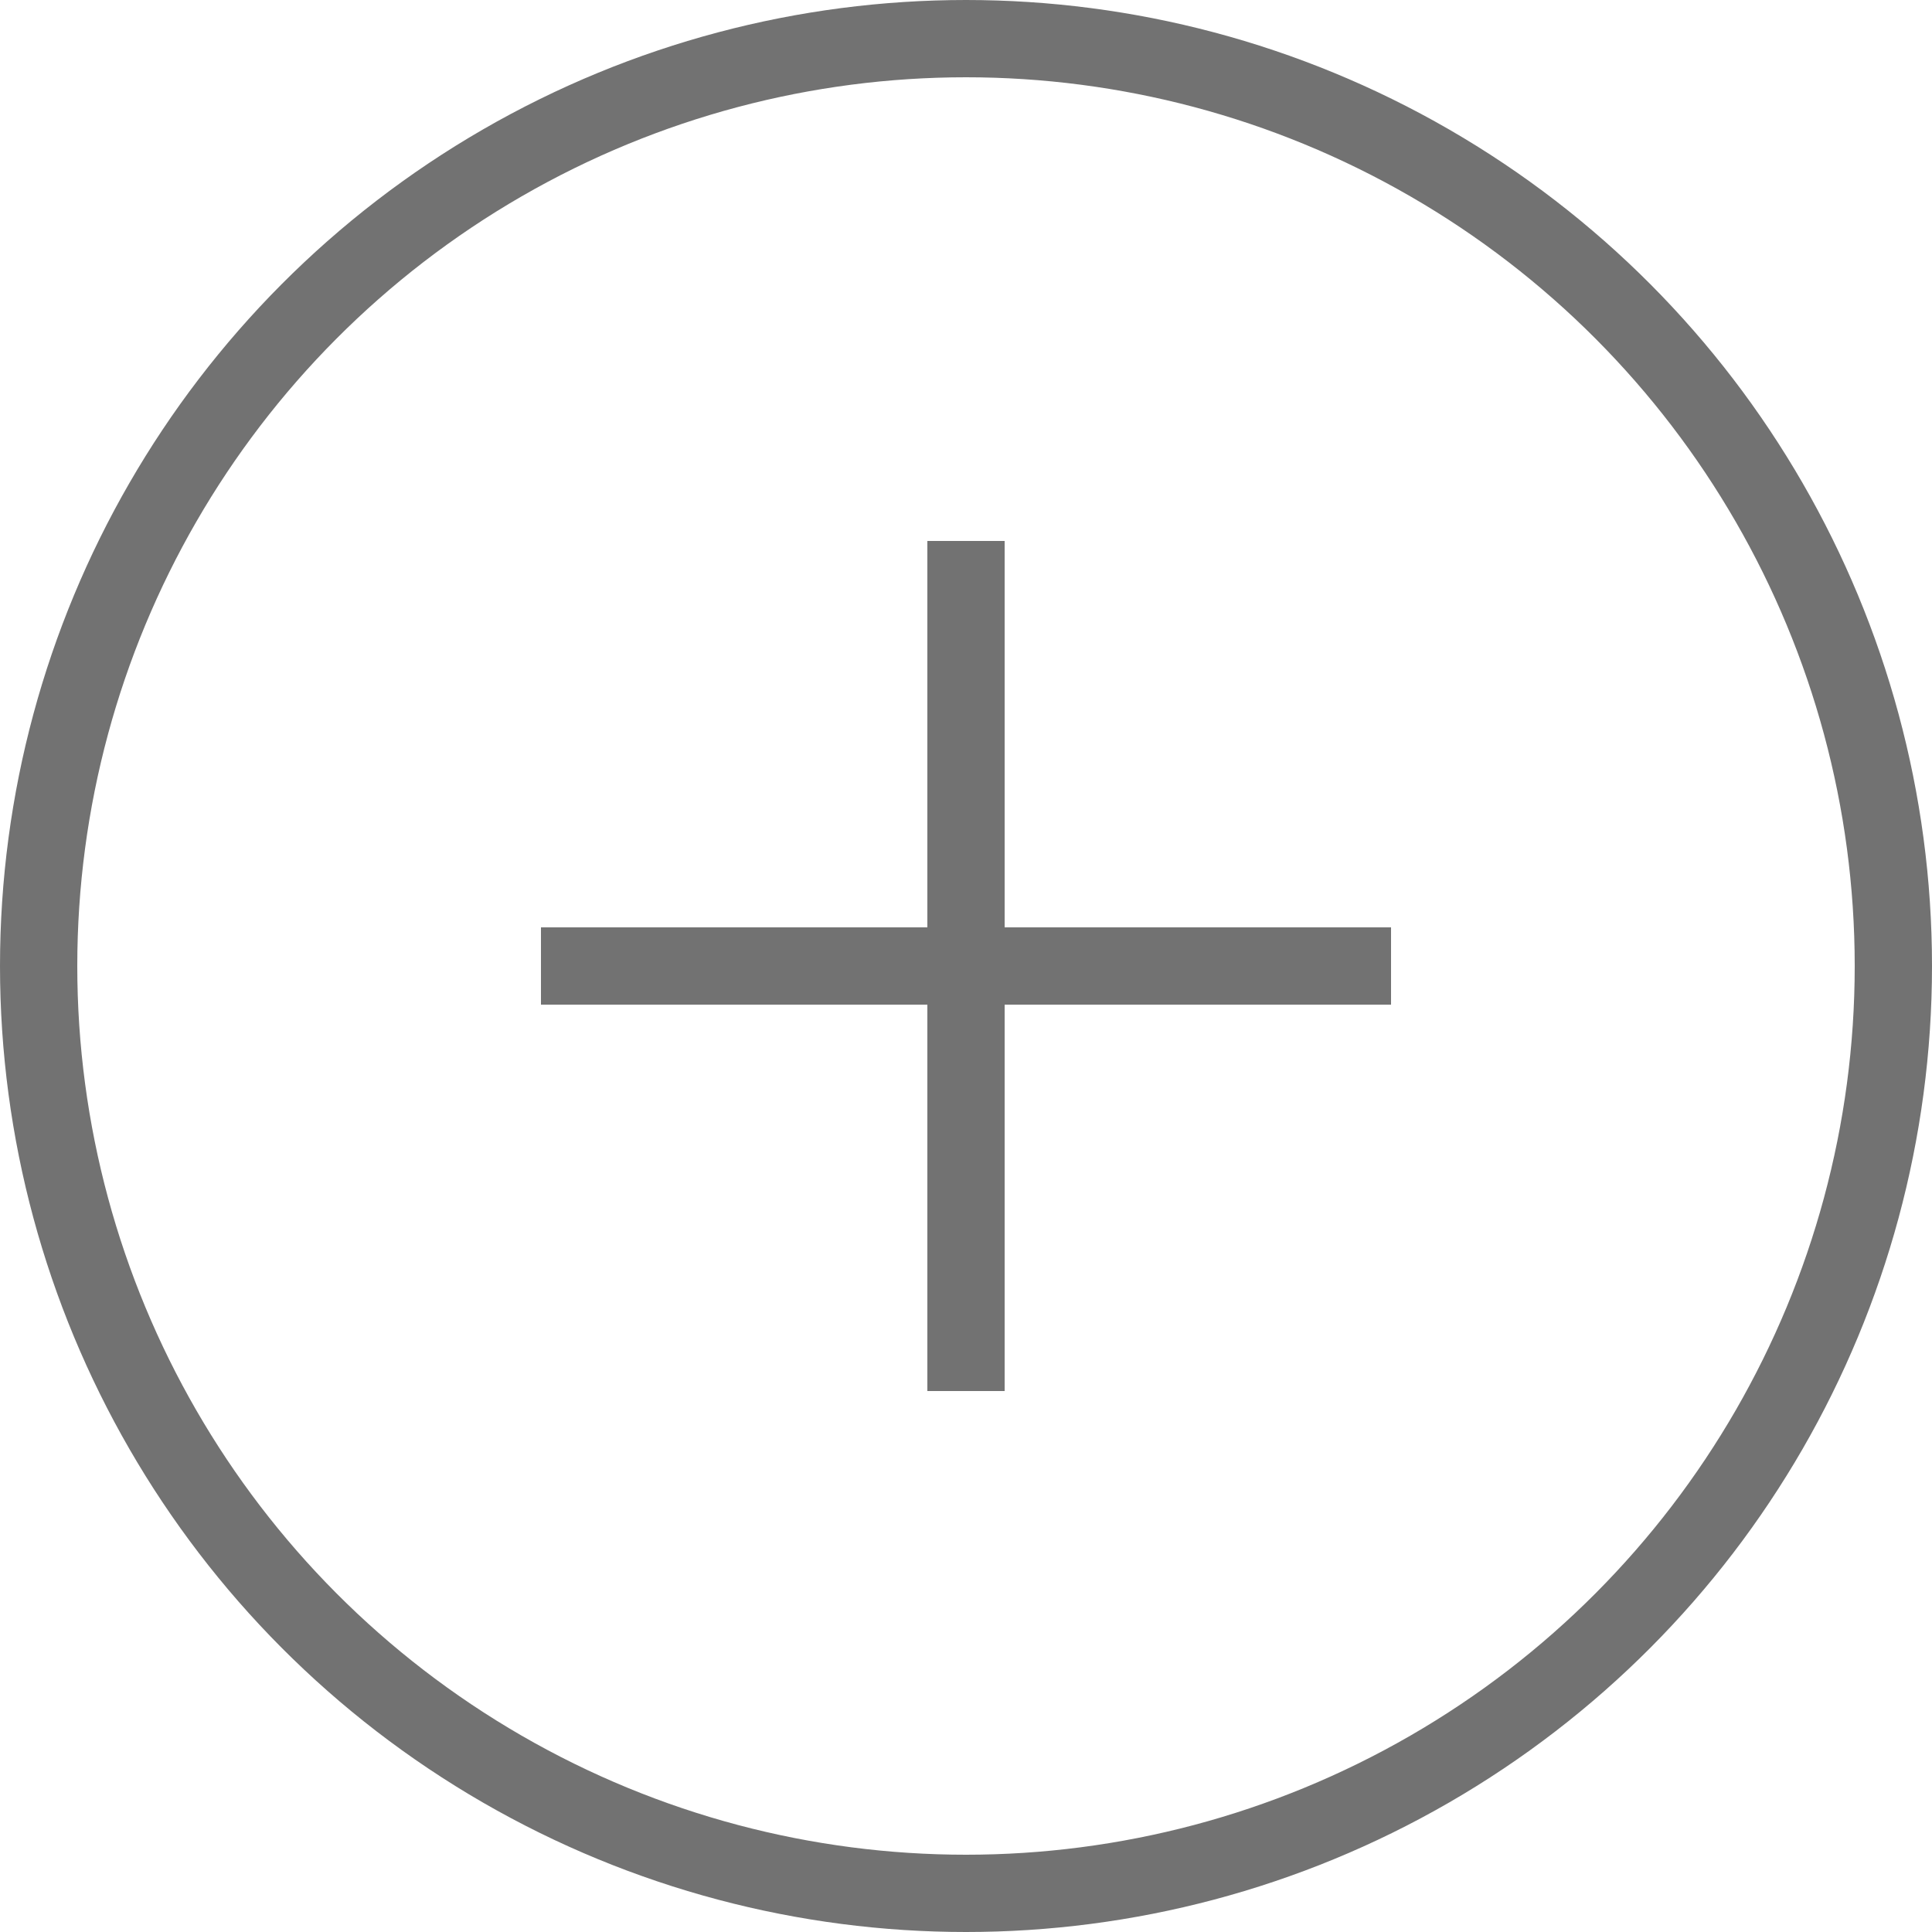
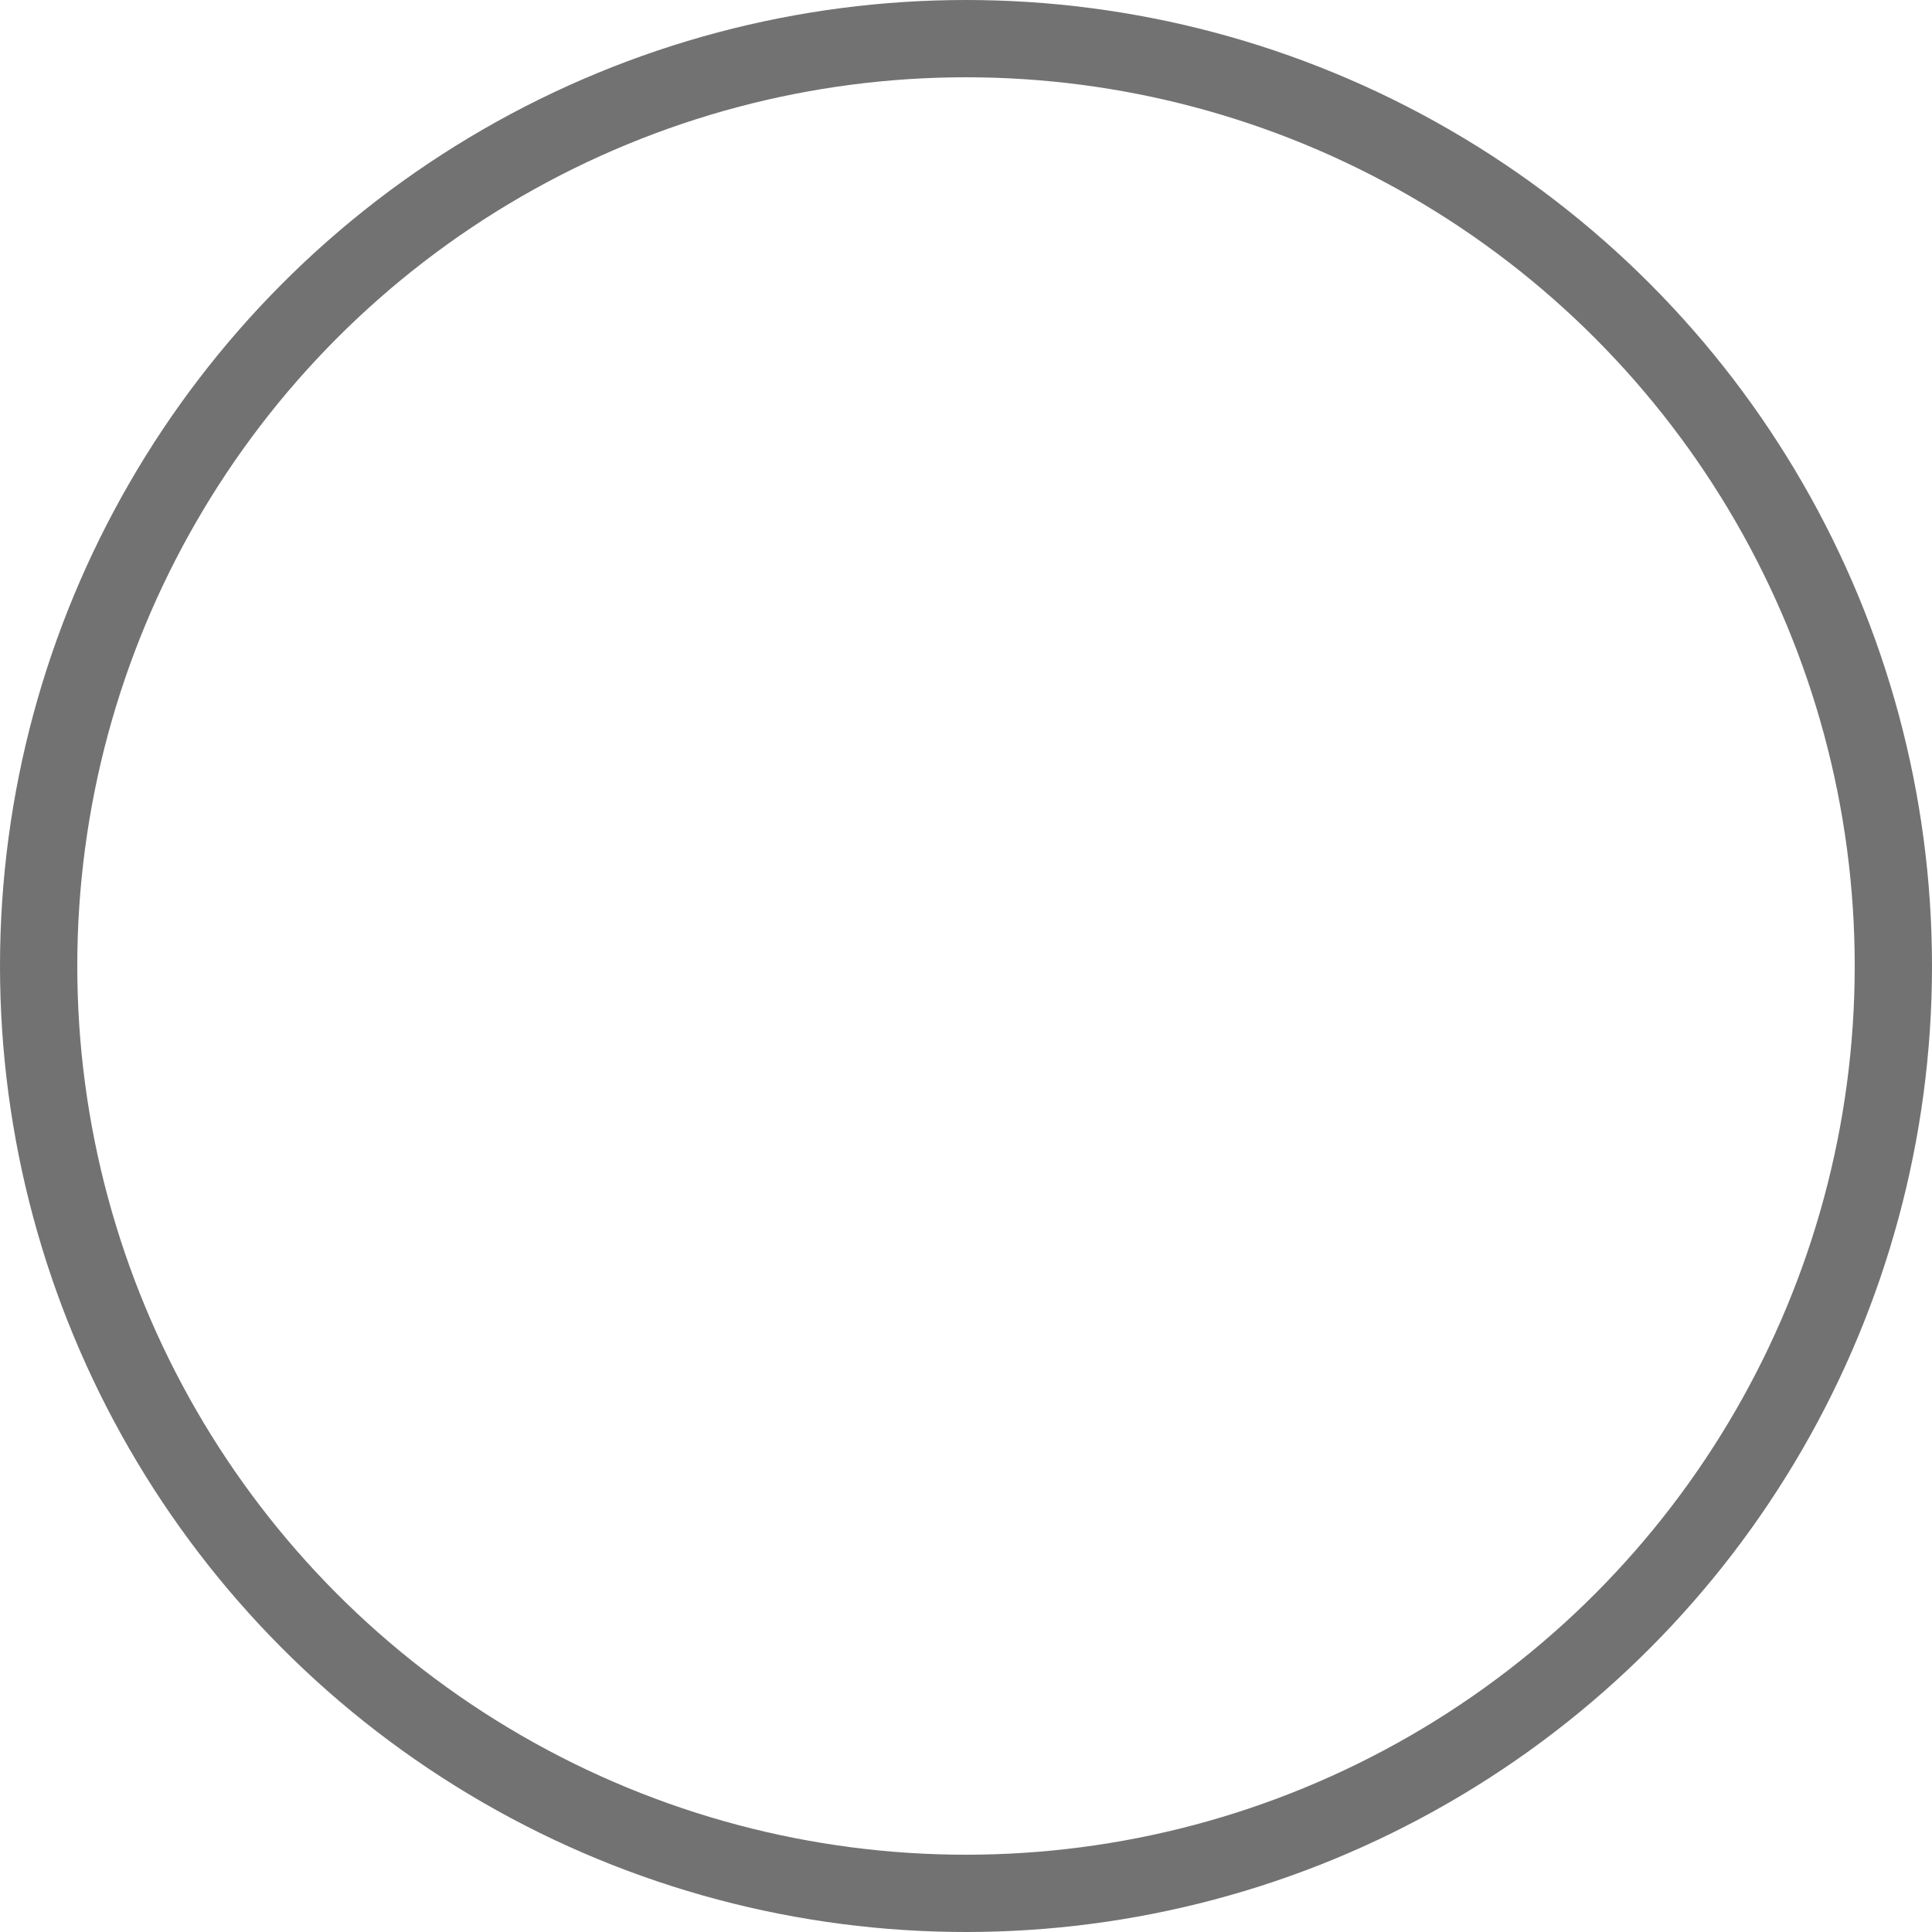
<svg xmlns="http://www.w3.org/2000/svg" width="25" height="25" viewBox="0 0 25 25" fill="none">
  <circle cx="12.5" cy="12.5" r="12" stroke="#727272" />
-   <path fill-rule="evenodd" clip-rule="evenodd" d="M18 13H7V12H18V13Z" fill="#727272" />
-   <path fill-rule="evenodd" clip-rule="evenodd" d="M12 18L12 7L13 7L13 18L12 18Z" fill="#727272" />
+   <path fill-rule="evenodd" clip-rule="evenodd" d="M18 13V12H18V13Z" fill="#727272" />
</svg>